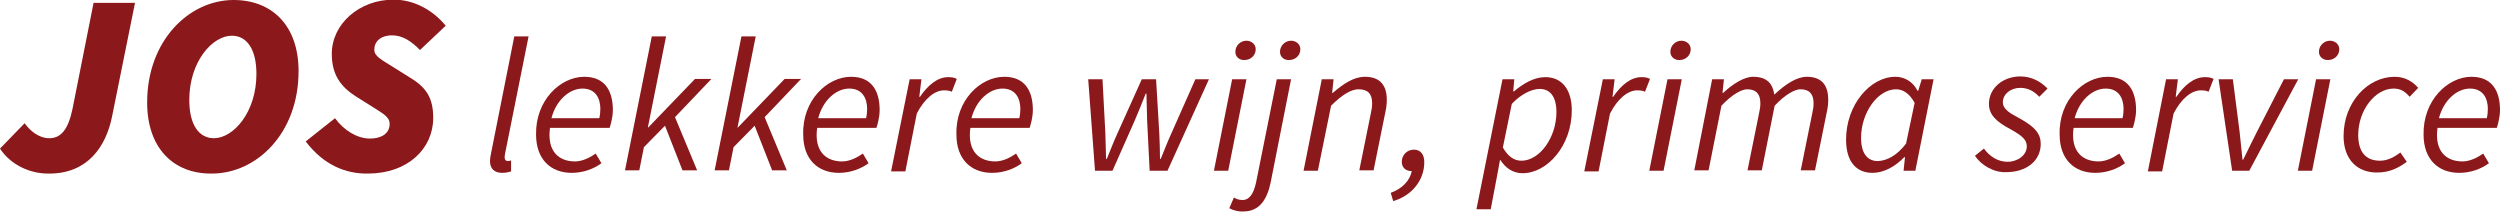
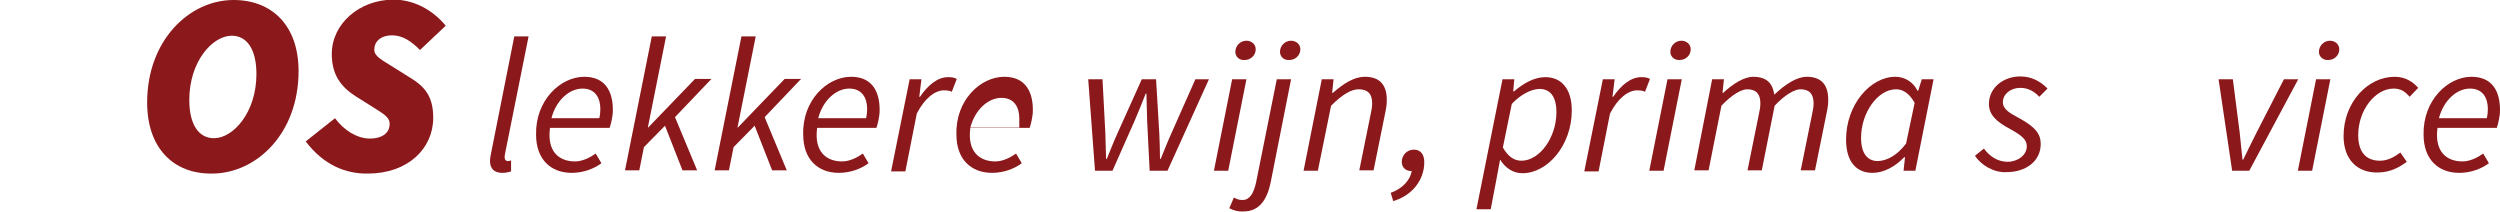
<svg xmlns="http://www.w3.org/2000/svg" version="1.1" id="Laag_1" x="0px" y="0px" viewBox="0 0 700 59.3" style="enable-background:new 0 0 700 59.3;" xml:space="preserve">
  <style type="text/css">
	.st0{fill:#8B181B;}
</style>
  <g>
    <g>
-       <path class="st0" d="M0,41.6l6.9-7.1c1.4,2,3.9,4.2,6.9,4.2c3.3,0,5.3-2.5,6.5-8.2l5.9-29.7h11.6l-6.4,31.7    c-1.7,8.6-6.9,16.1-17.6,16.1C8.5,48.7,3,46.2,0,41.6z" />
      <path class="st0" d="M41.2,28.7C41.2,11.3,53,0,65.4,0c10.8,0,18.2,7.2,18.2,19.9c0,17.5-11.8,28.7-24.3,28.7    C48.5,48.7,41.2,41.4,41.2,28.7z M71.8,20.7c0-6.8-2.6-10.7-6.9-10.7C59.5,10,53,17.2,53,28c0,6.8,2.6,10.7,6.9,10.7    C65.3,38.7,71.8,31.5,71.8,20.7z" />
      <path class="st0" d="M85.6,39.6l8.2-6.5c2.5,3.4,6.2,5.7,9.8,5.7c3.3,0,5.5-1.5,5.5-4.1c0-2.1-2.1-3-5.3-5.1l-4-2.5    c-4.3-2.7-6.9-6.1-6.9-12c0-8.4,7.7-15.2,17.3-15.2c5.5,0,10.8,2.7,14.6,7.3l-7.2,6.8c-2.4-2.4-4.8-4.1-7.8-4.1c-3.3,0-5,1.8-5,4    c0,1.9,2,2.8,5.8,5.2l4.3,2.7c4.5,2.7,6.4,5.7,6.4,11.2c0,8.6-7.1,15.6-18.3,15.6C96.8,48.7,90.6,46.2,85.6,39.6z" />
      <path class="st0" d="M137.2,45.1c0-0.6,0.1-1.3,0.3-2.2l6.5-32.7h4l-6.6,32.9c-0.1,0.5-0.1,0.8-0.1,1c0,0.6,0.3,1,0.9,1    c0.3,0,0.4,0,0.9-0.2l0,3.1c-0.7,0.2-1.4,0.4-2.5,0.4C138.4,48.4,137.2,47.2,137.2,45.1z" />
      <path class="st0" d="M163.6,21.5c5.8,0,8,4,8,9.3c0,2-0.6,4.1-0.9,5H154c-0.9,6.6,2.5,9.4,7,9.4c2,0,4.1-1,5.8-2.2l1.6,2.7    c-2,1.5-5,2.7-8.3,2.7c-6,0-10-3.9-10-10.7C149.9,28.1,156.9,21.5,163.6,21.5z M167.8,33.1c0.2-0.8,0.3-1.7,0.3-2.6    c0-2.9-1.3-5.7-5-5.7c-3.7,0-7.4,3.3-8.7,8.3H167.8z" />
      <path class="st0" d="M182.5,10.2h4l-5.1,25.5h0.1l13.1-13.6h4.6l-10.2,10.7l6.2,14.9h-4.1l-4.9-12.5l-5.9,6l-1.3,6.5h-4    L182.5,10.2z" />
      <path class="st0" d="M207.6,10.2h4l-5.1,25.5h0.1l13.1-13.6h4.6l-10.2,10.7l6.2,14.9h-4.1l-4.9-12.5l-5.9,6l-1.3,6.5h-4    L207.6,10.2z" />
      <path class="st0" d="M238.3,21.5c5.8,0,8,4,8,9.3c0,2-0.6,4.1-0.9,5h-16.6c-0.9,6.6,2.5,9.4,7,9.4c2,0,4.1-1,5.8-2.2l1.6,2.7    c-2,1.5-5,2.7-8.3,2.7c-6,0-10-3.9-10-10.7C224.6,28.1,231.6,21.5,238.3,21.5z M242.5,33.1c0.2-0.8,0.3-1.7,0.3-2.6    c0-2.9-1.3-5.7-5-5.7c-3.7,0-7.4,3.3-8.7,8.3H242.5z" />
      <path class="st0" d="M254.7,22.2h3.3l-0.6,4.9h0.2c2.1-3.1,4.8-5.5,7.9-5.5c0.9,0,1.7,0.1,2.4,0.5l-1.4,3.6    c-0.5-0.3-1.3-0.4-2.2-0.4c-2.5,0-5.4,2.2-7.6,6.5l-3.2,16.2h-4L254.7,22.2z" />
-       <path class="st0" d="M281.2,21.5c5.8,0,8,4,8,9.3c0,2-0.6,4.1-0.9,5h-16.6c-0.9,6.6,2.5,9.4,7,9.4c2,0,4.1-1,5.8-2.2l1.6,2.7    c-2,1.5-5,2.7-8.3,2.7c-6,0-10-3.9-10-10.7C267.5,28.1,274.5,21.5,281.2,21.5z M285.4,33.1c0.2-0.8,0.3-1.7,0.3-2.6    c0-2.9-1.3-5.7-5-5.7c-3.7,0-7.4,3.3-8.7,8.3H285.4z" />
+       <path class="st0" d="M281.2,21.5c5.8,0,8,4,8,9.3c0,2-0.6,4.1-0.9,5h-16.6c-0.9,6.6,2.5,9.4,7,9.4c2,0,4.1-1,5.8-2.2l1.6,2.7    c-2,1.5-5,2.7-8.3,2.7c-6,0-10-3.9-10-10.7C267.5,28.1,274.5,21.5,281.2,21.5z M285.4,33.1c0-2.9-1.3-5.7-5-5.7c-3.7,0-7.4,3.3-8.7,8.3H285.4z" />
      <path class="st0" d="M304.7,22.2h4l0.8,15.1c0.1,2.4,0.1,4.8,0.2,7.2h0.2c1-2.4,1.9-4.8,3-7.2l6.8-15.1h4l0.9,15.1    c0.1,2.4,0.2,4.8,0.2,7.2h0.2c1-2.4,1.9-4.8,3-7.2l6.7-15.1h3.8l-11.6,25.6h-5l-0.7-14c-0.1-2.4-0.1-5.1-0.2-7.6h-0.2    c-1,2.5-2,5.1-3.1,7.6l-6.2,14h-4.9L304.7,22.2z" />
      <path class="st0" d="M345,22.2h4l-5.1,25.6h-4L345,22.2z M345.9,14.5c0-1.7,1.4-3.1,3.1-3.1c1.3,0,2.6,0.9,2.6,2.4    c0,1.7-1.4,3-3.1,3C347.1,16.9,345.9,16,345.9,14.5z" />
      <path class="st0" d="M344.2,58.3l1.3-3c0.7,0.4,1.3,0.7,2.4,0.7c2,0,3.1-1.8,3.8-4.9l5.8-28.9h4L355.8,51c-1,4.9-3.2,8.2-7.6,8.2    C346.6,59.3,345.4,58.9,344.2,58.3z M358.4,14.5c0-1.7,1.4-3.1,3.1-3.1c1.3,0,2.6,0.9,2.6,2.4c0,1.7-1.4,3-3.1,3    C359.6,16.9,358.4,16,358.4,14.5z" />
      <path class="st0" d="M370.1,22.2h3.3L373,26h0.2c2.9-2.5,5.8-4.5,9-4.5c4.3,0,6.1,2.5,6.1,6.4c0,1.2-0.1,2.1-0.4,3.5l-3.3,16.3h-4    l3.2-15.8c0.3-1.3,0.4-2.1,0.4-3c0-2.6-1.2-3.9-3.8-3.9c-2,0-4.5,1.4-7.7,4.6L369,47.8h-4L370.1,22.2z" />
      <path class="st0" d="M389.4,54c3.3-1.2,5.4-3.5,5.9-6.1l0.3-4l1.4,3.3c-0.5,0.5-1.2,0.7-1.8,0.7c-1.6,0-2.7-1-2.7-2.6    c0-1.7,1.3-3.4,3.4-3.4c1.9,0,2.9,1.4,2.9,3.5c0,5.1-3.5,9.4-8.7,10.9L389.4,54z" />
      <path class="st0" d="M419,50.2l-1.6,8.4h-4l7.3-36.4h3.3l-0.3,3.4h0.2c2.6-2.2,5.6-4,8.8-4c4.5,0,7.4,3.3,7.4,9.3    c0,9.8-6.8,17.6-13.8,17.6c-2.7,0-4.8-1.5-6.2-3.7H420L419,50.2z M423.3,29.1l-2.5,12.2c1.5,2.6,3.2,3.7,5.2,3.7    c5.1,0,9.8-6.5,9.8-13.6c0-4.4-1.8-6.5-4.7-6.5C428.8,24.9,425.7,26.5,423.3,29.1z" />
      <path class="st0" d="M448.8,22.2h3.3l-0.6,4.9h0.2c2.1-3.1,4.8-5.5,7.9-5.5c0.9,0,1.7,0.1,2.4,0.5l-1.4,3.6    c-0.5-0.3-1.3-0.4-2.2-0.4c-2.5,0-5.4,2.2-7.6,6.5l-3.2,16.2h-4L448.8,22.2z" />
      <path class="st0" d="M466.9,22.2h4l-5.1,25.6h-4L466.9,22.2z M467.7,14.5c0-1.7,1.4-3.1,3.1-3.1c1.3,0,2.6,0.9,2.6,2.4    c0,1.7-1.4,3-3.1,3C469,16.9,467.7,16,467.7,14.5z" />
      <path class="st0" d="M479.4,22.2h3.3l-0.4,3.8h0.2c2.7-2.5,5.8-4.5,8.4-4.5c4.1,0,5.5,2.2,5.9,5c3.3-3.1,6.4-5,9.1-5    c4.3,0,6,2.5,6,6.4c0,1.2-0.1,2.1-0.4,3.5l-3.3,16.3h-4l3.2-15.8c0.3-1.3,0.4-2.1,0.4-3c0-2.6-1.2-3.9-3.7-3.9    c-1.5,0-4.2,1.4-7.2,4.6l-3.6,18.1h-4l3.2-15.8c0.3-1.3,0.4-2.1,0.4-3c0-2.6-1.2-3.9-3.7-3.9c-1.5,0-4.2,1.4-7.2,4.6l-3.6,18.1h-4    L479.4,22.2z" />
      <path class="st0" d="M516.9,39.1c0-9.8,6.8-17.6,13.8-17.6c2.7,0,5,1.5,6.2,3.9h0.2l1-3.2h3.3l-5.1,25.6h-3.3l0.4-3.8h-0.2    c-2.5,2.6-5.7,4.4-8.9,4.4C519.7,48.4,516.9,45.2,516.9,39.1z M533.7,40.2l2.4-11.4c-1.5-2.7-3.3-3.8-5.2-3.8    c-5.1,0-9.8,6.5-9.8,13.6c0,4.4,1.8,6.5,4.7,6.5C528.4,45,531.2,43.5,533.7,40.2z" />
      <path class="st0" d="M553,43.6l2.5-2c1.6,2.2,3.9,3.7,6.6,3.7c2.9,0,5.4-1.9,5.4-4.3c0-1.8-1.1-2.9-4.7-4.9c-4-2.1-5.9-4.1-5.9-7    c0-4.5,4-7.7,8.8-7.7c3.1,0,5.7,1.4,7.6,3.4l-2.3,2.3c-1.3-1.4-3-2.5-5.3-2.5c-2.8,0-4.9,1.8-4.9,4c0,2.1,2.2,3.2,4.6,4.5    c4.6,2.5,6,4.5,6,7.2c0,4.8-4.1,7.9-9.6,7.9C558.4,48.4,554.7,46.3,553,43.6z" />
-       <path class="st0" d="M590.1,21.5c5.8,0,8,4,8,9.3c0,2-0.6,4.1-0.9,5h-16.6c-0.9,6.6,2.5,9.4,7,9.4c2,0,4.1-1,5.8-2.2l1.6,2.7    c-2,1.5-5,2.7-8.3,2.7c-6,0-10-3.9-10-10.7C576.4,28.1,583.4,21.5,590.1,21.5z M594.3,33.1c0.2-0.8,0.3-1.7,0.3-2.6    c0-2.9-1.3-5.7-5-5.7c-3.7,0-7.4,3.3-8.7,8.3H594.3z" />
-       <path class="st0" d="M606.5,22.2h3.3l-0.6,4.9h0.2c2.1-3.1,4.8-5.5,8-5.5c0.9,0,1.7,0.1,2.4,0.5l-1.4,3.6    c-0.5-0.3-1.3-0.4-2.2-0.4c-2.5,0-5.4,2.2-7.6,6.5l-3.2,16.2h-4L606.5,22.2z" />
      <path class="st0" d="M621.2,22.2h4l1.9,14.8c0.3,2.5,0.5,5.2,0.8,7.7h0.2c1.2-2.5,2.5-5.1,3.8-7.7l7.6-14.8h4l-13.7,25.6H625    L621.2,22.2z" />
      <path class="st0" d="M648.5,22.2h4l-5.1,25.6h-4L648.5,22.2z M649.3,14.5c0-1.7,1.4-3.1,3.1-3.1c1.3,0,2.6,0.9,2.6,2.4    c0,1.7-1.4,3-3.1,3C650.6,16.9,649.3,16,649.3,14.5z" />
      <path class="st0" d="M656.2,38.1c0-9.5,6.8-16.6,14.3-16.6c3,0,5.1,1.4,6.6,3.1l-2.4,2.5c-1.3-1.5-2.5-2.3-4.5-2.3    c-5.1,0-9.9,6-9.9,13c0,4.6,2,7.2,6.1,7.2c2.2,0,4.1-1.1,5.7-2.3l1.8,2.6c-1.9,1.4-4.5,3-8.2,3C660.1,48.4,656.2,44.7,656.2,38.1z    " />
      <path class="st0" d="M692,21.5c5.8,0,8,4,8,9.3c0,2-0.6,4.1-0.9,5h-16.6c-0.9,6.6,2.5,9.4,7,9.4c2,0,4.1-1,5.8-2.2l1.6,2.7    c-2,1.5-5,2.7-8.3,2.7c-6,0-10-3.9-10-10.7C678.4,28.1,685.4,21.5,692,21.5z M696.3,33.1c0.2-0.8,0.3-1.7,0.3-2.6    c0-2.9-1.3-5.7-5-5.7c-3.7,0-7.4,3.3-8.7,8.3H696.3z" />
    </g>
  </g>
</svg>